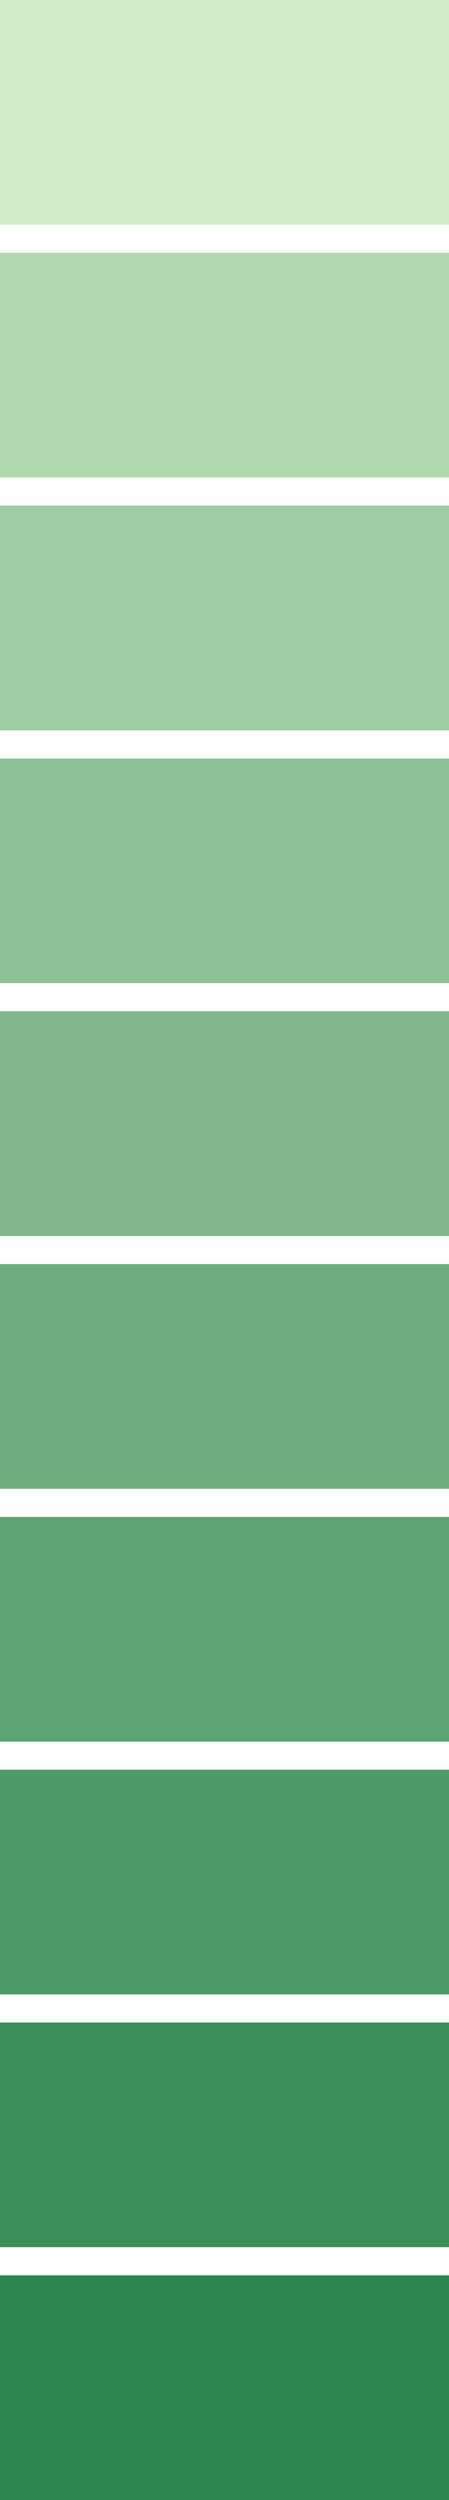
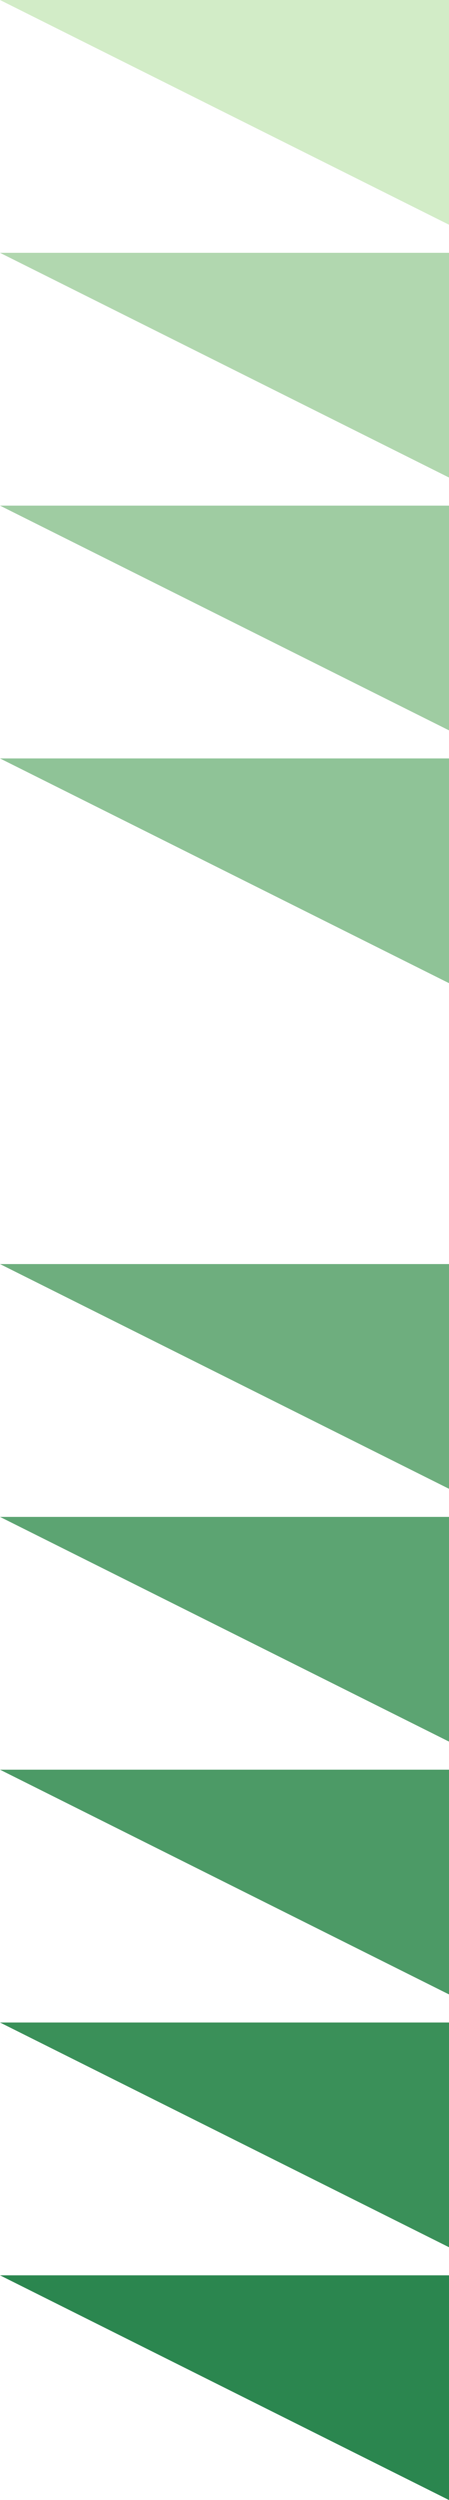
<svg xmlns="http://www.w3.org/2000/svg" version="1.1" width="16px" height="89px" viewBox="0 0 16.0 89.0">
  <defs>
    <clipPath id="i0">
      <path d="M1920,0 L1920,1080 L0,1080 L0,0 L1920,0 Z" />
    </clipPath>
    <clipPath id="i1">
-       <path d="M16,0 L16,8 L0,8 L0,0 L16,0 Z" />
+       <path d="M16,0 L16,8 L0,0 L16,0 Z" />
    </clipPath>
  </defs>
  <g transform="translate(-640.0 -253.0)">
    <g clip-path="url(#i0)">
      <g transform="translate(640.0 223.0)">
        <g transform="translate(0.0 30.0)">
          <g transform="translate(0.0 81.0)">
            <g clip-path="url(#i1)">
              <polygon points="0,0 16,0 16,8 0,8 0,0" stroke="none" fill="#2B864F" />
            </g>
          </g>
          <g transform="translate(0.0 72.0)">
            <g clip-path="url(#i1)">
              <polygon points="0,0 16,0 16,8 0,8 0,0" stroke="none" fill="#3A9059" />
            </g>
          </g>
          <g transform="translate(0.0 36.0)">
            <g clip-path="url(#i1)">
-               <polygon points="0,0 16,0 16,8 0,8 0,0" stroke="none" fill="#7EB88B" />
-             </g>
+               </g>
          </g>
          <g transform="translate(0.0 63.0)">
            <g clip-path="url(#i1)">
              <polygon points="0,0 16,0 16,8 0,8 0,0" stroke="none" fill="#4C9A66" />
            </g>
          </g>
          <g transform="translate(0.0 27.0)">
            <g clip-path="url(#i1)">
              <polygon points="0,0 16,0 16,8 0,8 0,0" stroke="none" fill="#8FC397" />
            </g>
          </g>
          <g transform="translate(0.0 54.0)">
            <g clip-path="url(#i1)">
              <polygon points="0,0 16,0 16,8 0,8 0,0" stroke="none" fill="#5CA472" />
            </g>
          </g>
          <g transform="translate(0.0 18.0)">
            <g clip-path="url(#i1)">
              <polygon points="0,0 16,0 16,8 0,8 0,0" stroke="none" fill="#9FCCA2" />
            </g>
          </g>
          <g transform="translate(0.0 45.0)">
            <g clip-path="url(#i1)">
              <polygon points="0,0 16,0 16,8 0,8 0,0" stroke="none" fill="#6EAE7E" />
            </g>
          </g>
          <g transform="translate(0.0 9.0)">
            <g clip-path="url(#i1)">
              <polygon points="0,0 16,0 16,8 0,8 0,0" stroke="none" fill="#B1D7AF" />
            </g>
          </g>
          <g clip-path="url(#i1)">
            <polygon points="0,0 16,0 16,8 0,8 0,0" stroke="none" fill="#D2ECC7" />
          </g>
        </g>
      </g>
    </g>
  </g>
</svg>